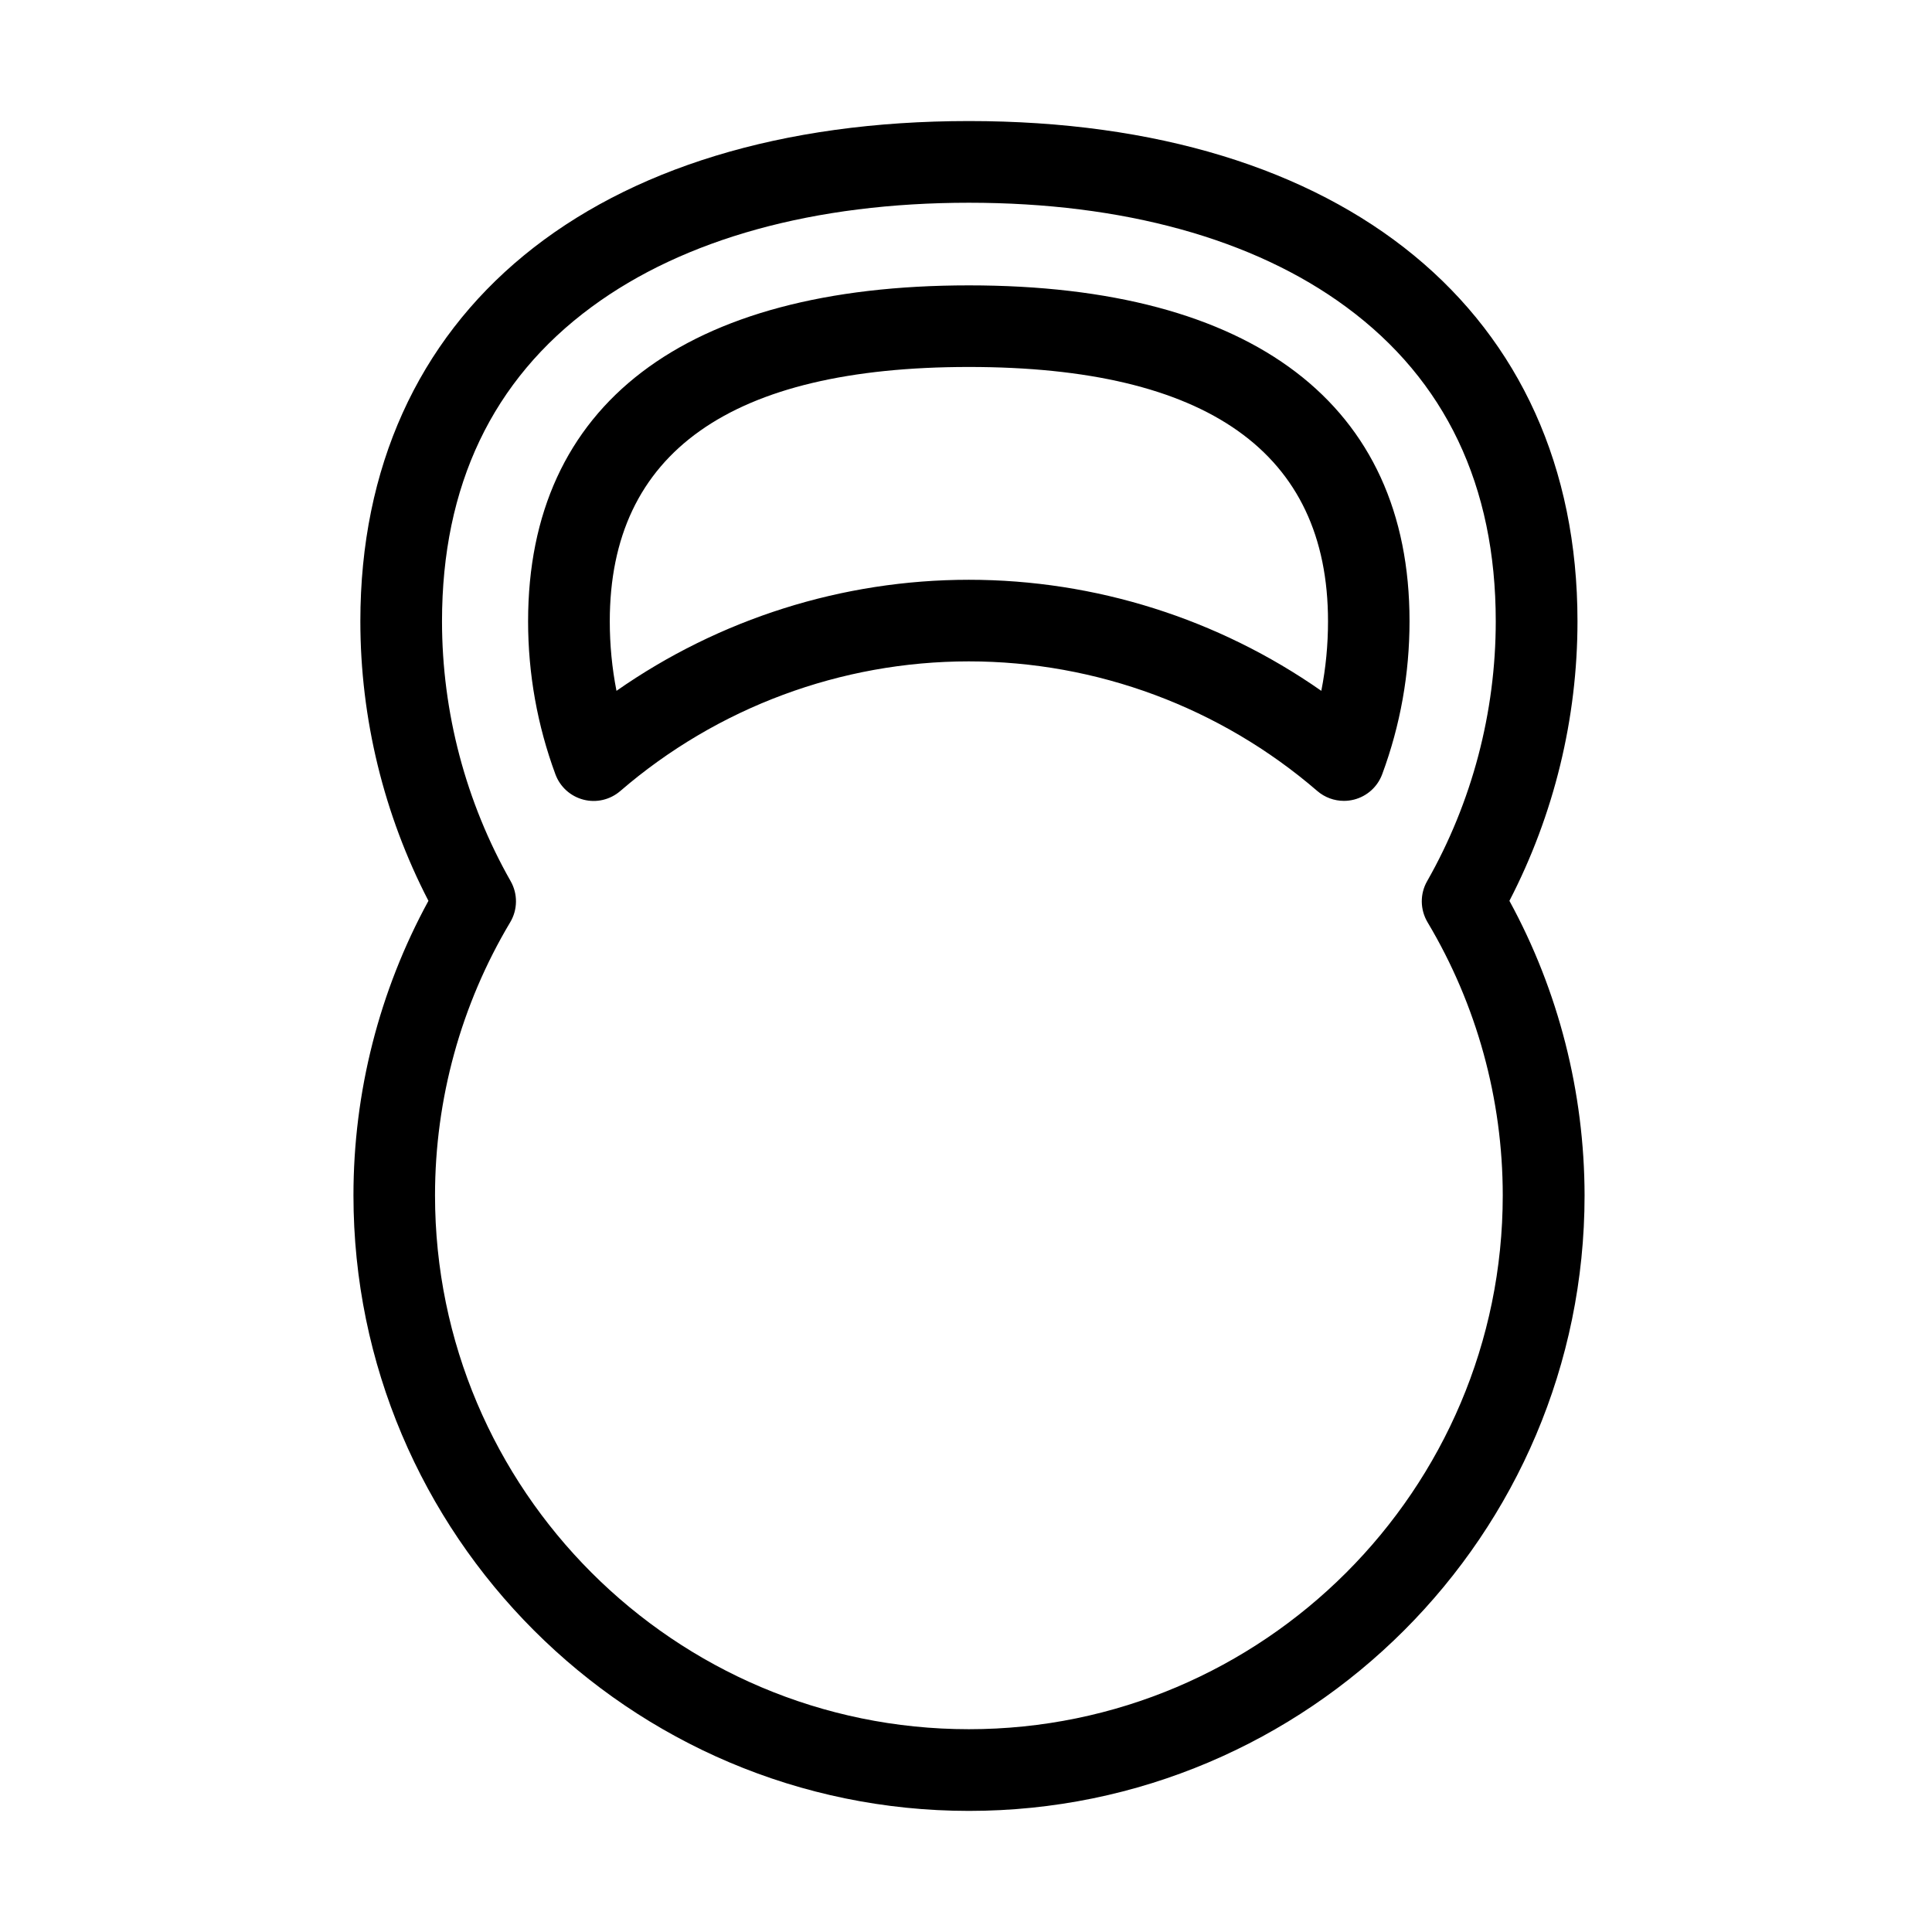
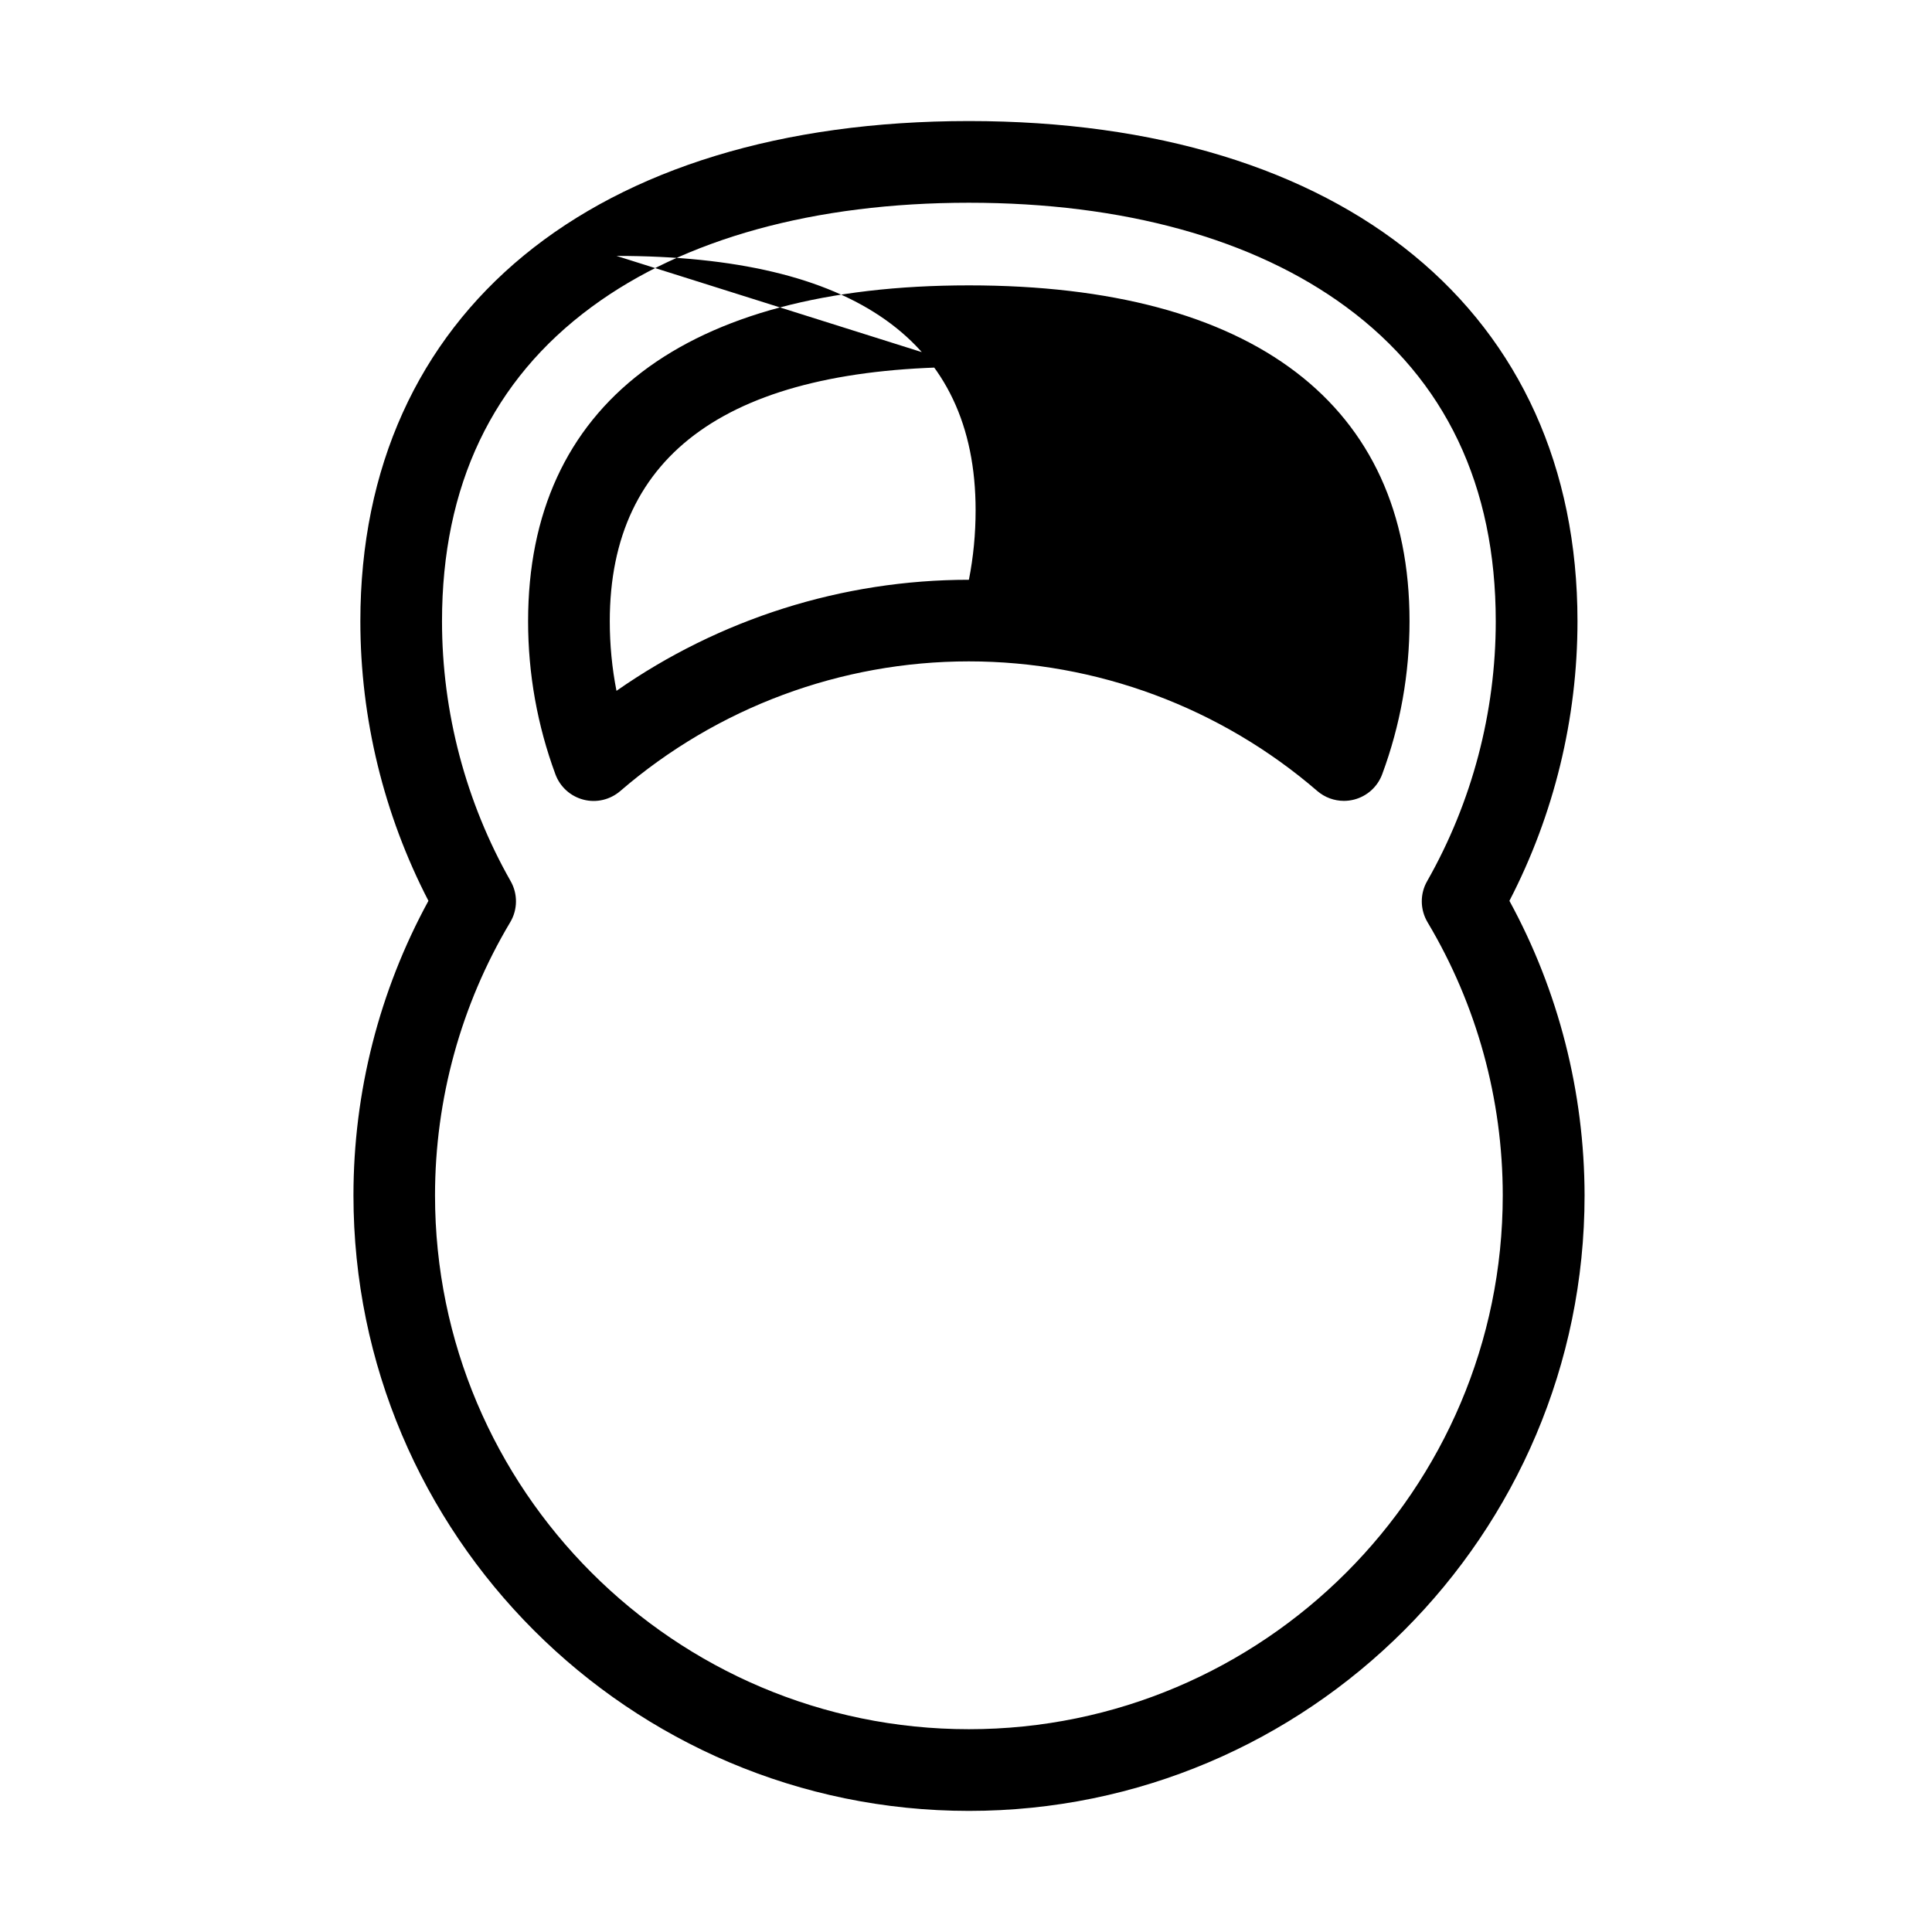
<svg xmlns="http://www.w3.org/2000/svg" fill="#000000" width="800px" height="800px" version="1.1" viewBox="144 144 512 512">
-   <path d="m400.77 176.08c99.469 0 161.28 50.785 161.28 132.56 0 25.801-6.227 51.281-18.039 74.09 13.023 23.852 19.867 50.715 19.918 78.047 0 89.957-73.176 163.13-163.13 163.13s-163.13-73.176-163.13-163.13c0-27.332 6.844-54.172 19.871-78.047-11.816-22.832-18.043-48.312-18.043-74.09 0-81.777 61.809-132.56 161.28-132.56zm0 21.648c-40.879 0-75.453 9.539-99.969 27.605-26.316 19.375-39.664 47.402-39.664 83.309 0 24.121 6.305 47.945 18.191 68.879 1.926 3.383 1.875 7.562-0.125 10.898-13.023 21.82-19.918 46.855-19.918 72.359 0 78.02 63.461 141.48 141.48 141.48 77.992 0 141.48-63.465 141.48-141.48 0-25.504-6.898-50.539-19.922-72.359-2-3.363-2.051-7.516-0.121-10.898 11.91-20.934 18.188-44.758 18.188-68.879 0-35.906-13.344-63.934-39.664-83.309-24.516-18.066-59.09-27.605-99.965-27.605zm0 21.898c75.324 0 116.79 31.609 116.77 88.992 0 13.914-2.422 27.555-7.242 40.555-1.234 3.336-4.004 5.832-7.438 6.723-0.891 0.223-1.781 0.344-2.695 0.344-2.57 0-5.09-0.914-7.066-2.617-25.676-22.145-58.473-34.352-92.355-34.352-33.883 0-66.676 12.207-92.352 34.352-2.695 2.32-6.328 3.188-9.762 2.297-3.438-0.891-6.203-3.387-7.441-6.723-4.793-12.973-7.238-26.617-7.238-40.555 0-57.406 41.492-89.016 116.82-89.016zm0 21.625c-63.145 0-95.172 22.684-95.172 67.391 0 6.231 0.594 12.406 1.777 18.438 27.285-19.078 59.883-29.434 93.395-29.434s66.105 10.355 93.391 29.434c1.188-6.031 1.777-12.207 1.777-18.438 0-44.73-32.027-67.391-95.168-67.391z" />
+   <path d="m400.77 176.08c99.469 0 161.28 50.785 161.28 132.56 0 25.801-6.227 51.281-18.039 74.09 13.023 23.852 19.867 50.715 19.918 78.047 0 89.957-73.176 163.13-163.13 163.13s-163.13-73.176-163.13-163.13c0-27.332 6.844-54.172 19.871-78.047-11.816-22.832-18.043-48.312-18.043-74.09 0-81.777 61.809-132.56 161.28-132.56zm0 21.648c-40.879 0-75.453 9.539-99.969 27.605-26.316 19.375-39.664 47.402-39.664 83.309 0 24.121 6.305 47.945 18.191 68.879 1.926 3.383 1.875 7.562-0.125 10.898-13.023 21.82-19.918 46.855-19.918 72.359 0 78.02 63.461 141.48 141.48 141.48 77.992 0 141.48-63.465 141.48-141.48 0-25.504-6.898-50.539-19.922-72.359-2-3.363-2.051-7.516-0.121-10.898 11.91-20.934 18.188-44.758 18.188-68.879 0-35.906-13.344-63.934-39.664-83.309-24.516-18.066-59.09-27.605-99.965-27.605zm0 21.898c75.324 0 116.79 31.609 116.77 88.992 0 13.914-2.422 27.555-7.242 40.555-1.234 3.336-4.004 5.832-7.438 6.723-0.891 0.223-1.781 0.344-2.695 0.344-2.57 0-5.09-0.914-7.066-2.617-25.676-22.145-58.473-34.352-92.355-34.352-33.883 0-66.676 12.207-92.352 34.352-2.695 2.32-6.328 3.188-9.762 2.297-3.438-0.891-6.203-3.387-7.441-6.723-4.793-12.973-7.238-26.617-7.238-40.555 0-57.406 41.492-89.016 116.82-89.016zm0 21.625c-63.145 0-95.172 22.684-95.172 67.391 0 6.231 0.594 12.406 1.777 18.438 27.285-19.078 59.883-29.434 93.395-29.434c1.188-6.031 1.777-12.207 1.777-18.438 0-44.73-32.027-67.391-95.168-67.391z" />
</svg>